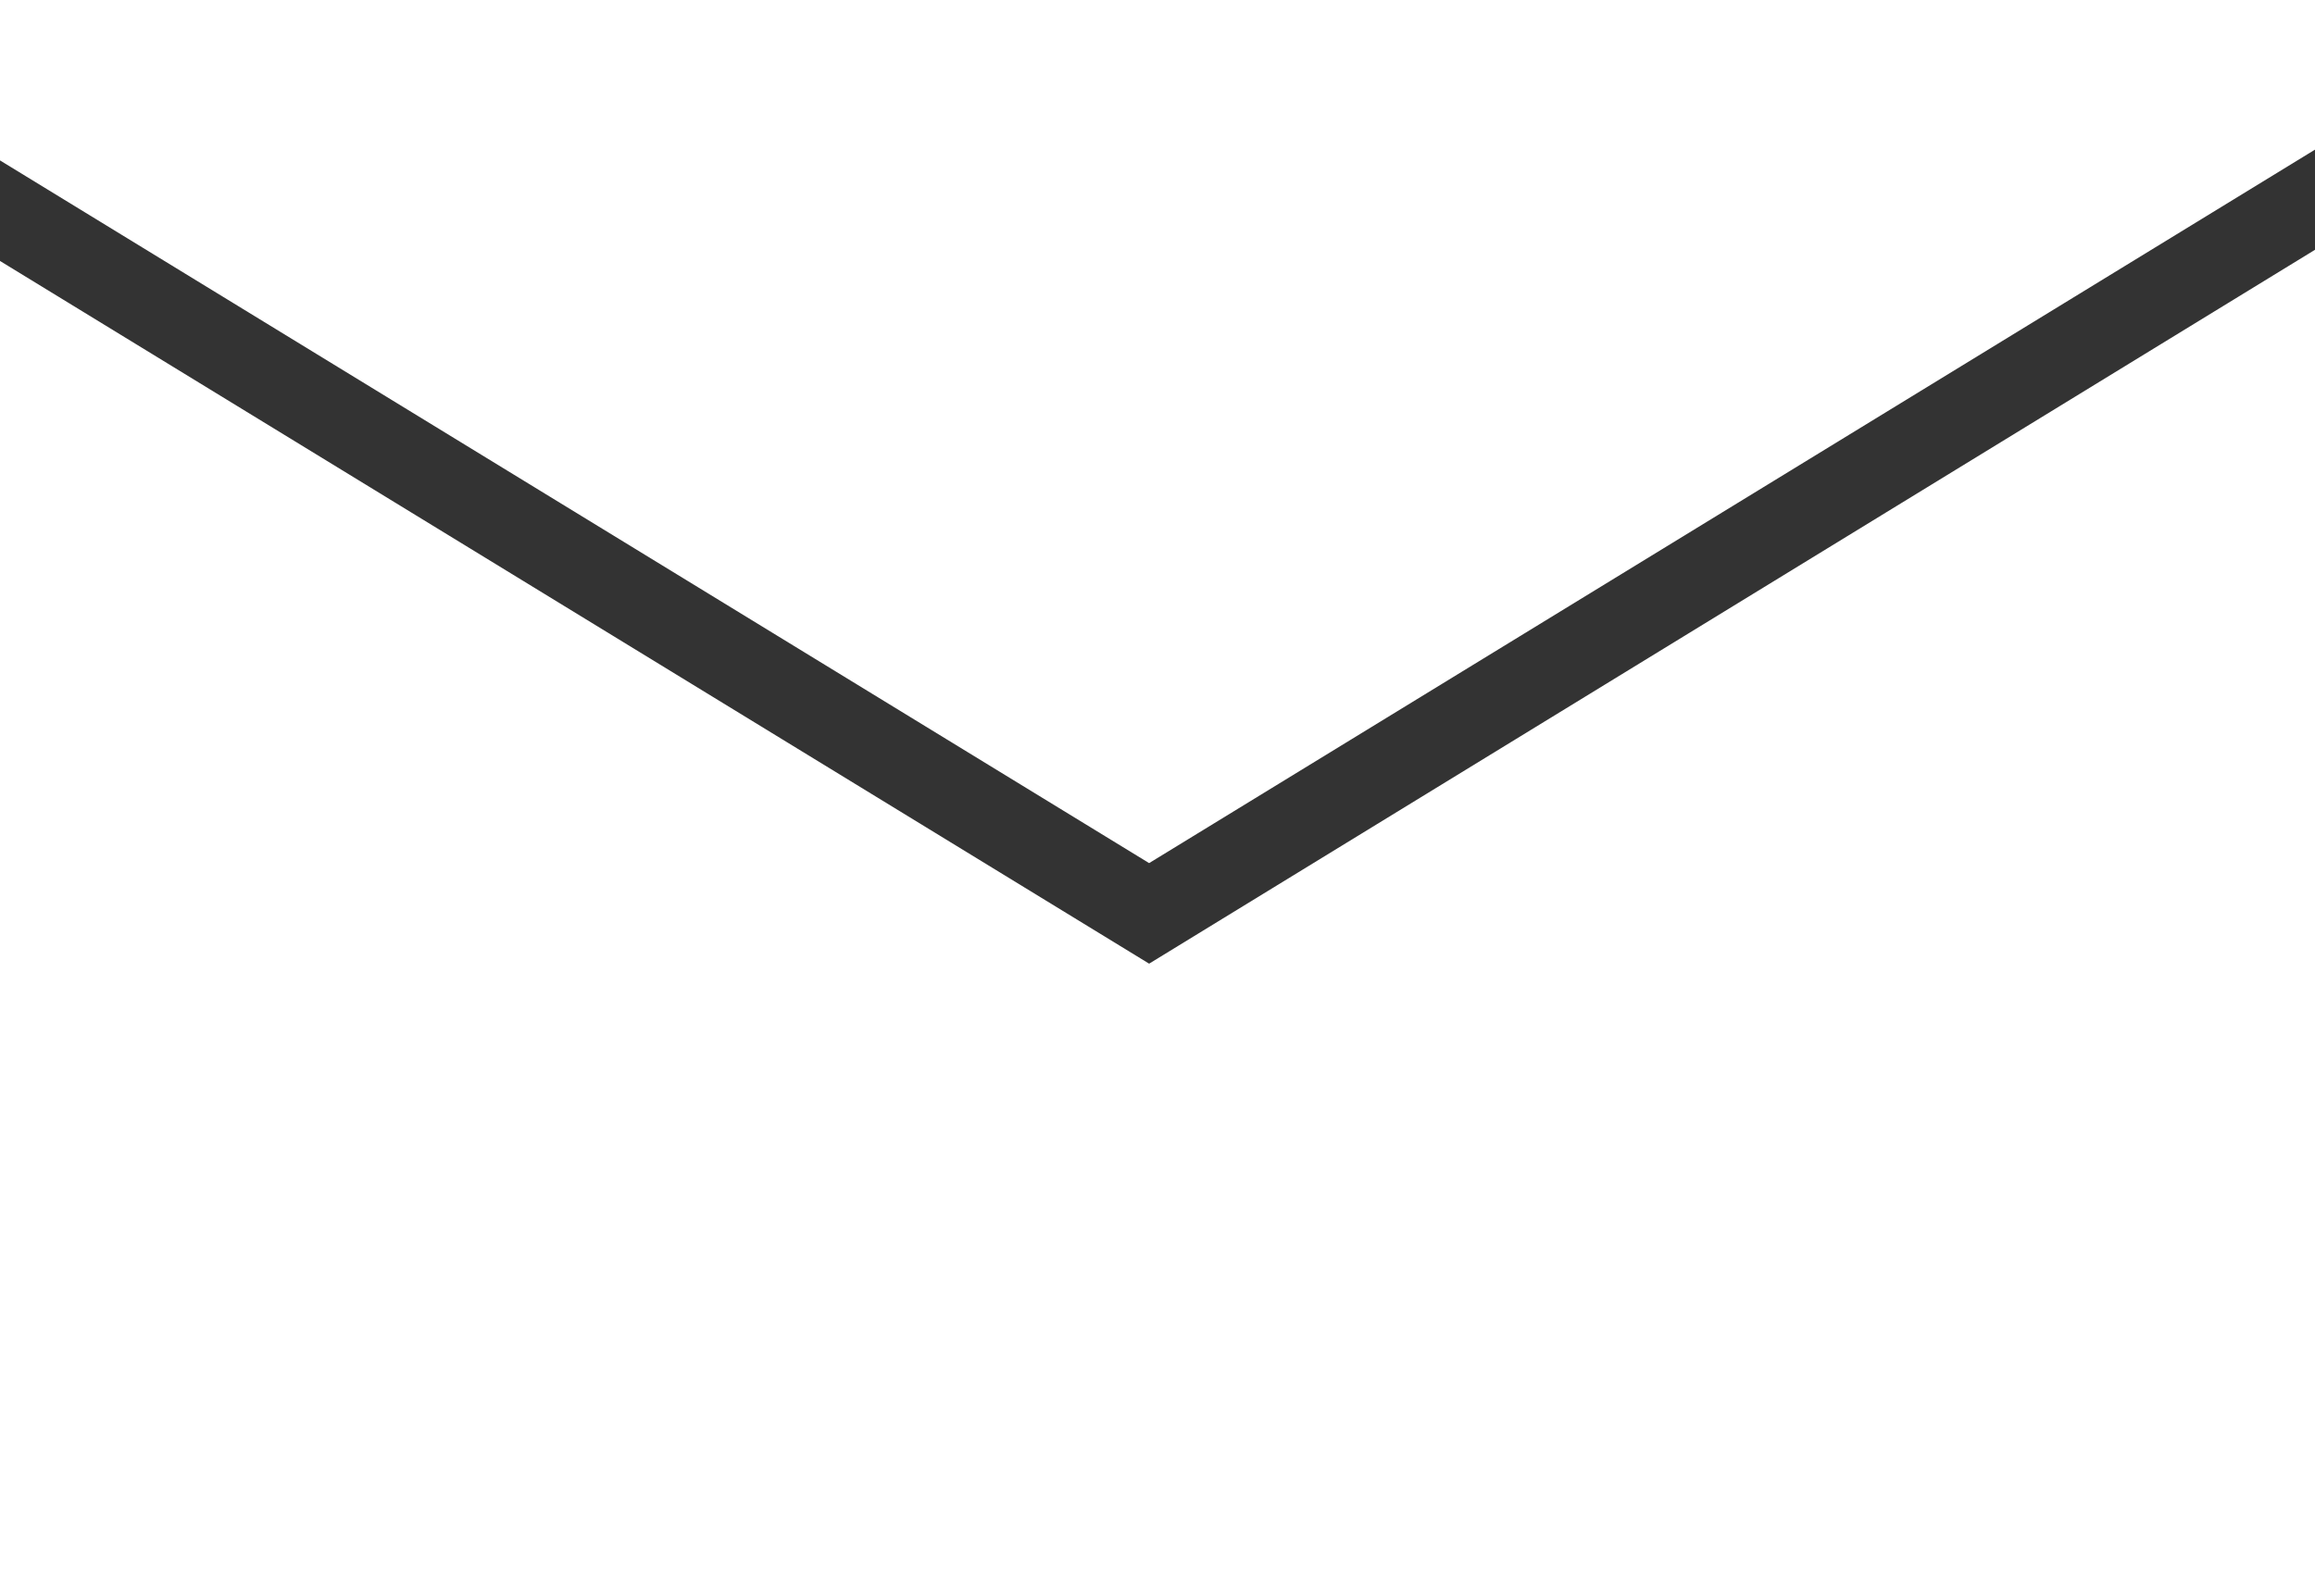
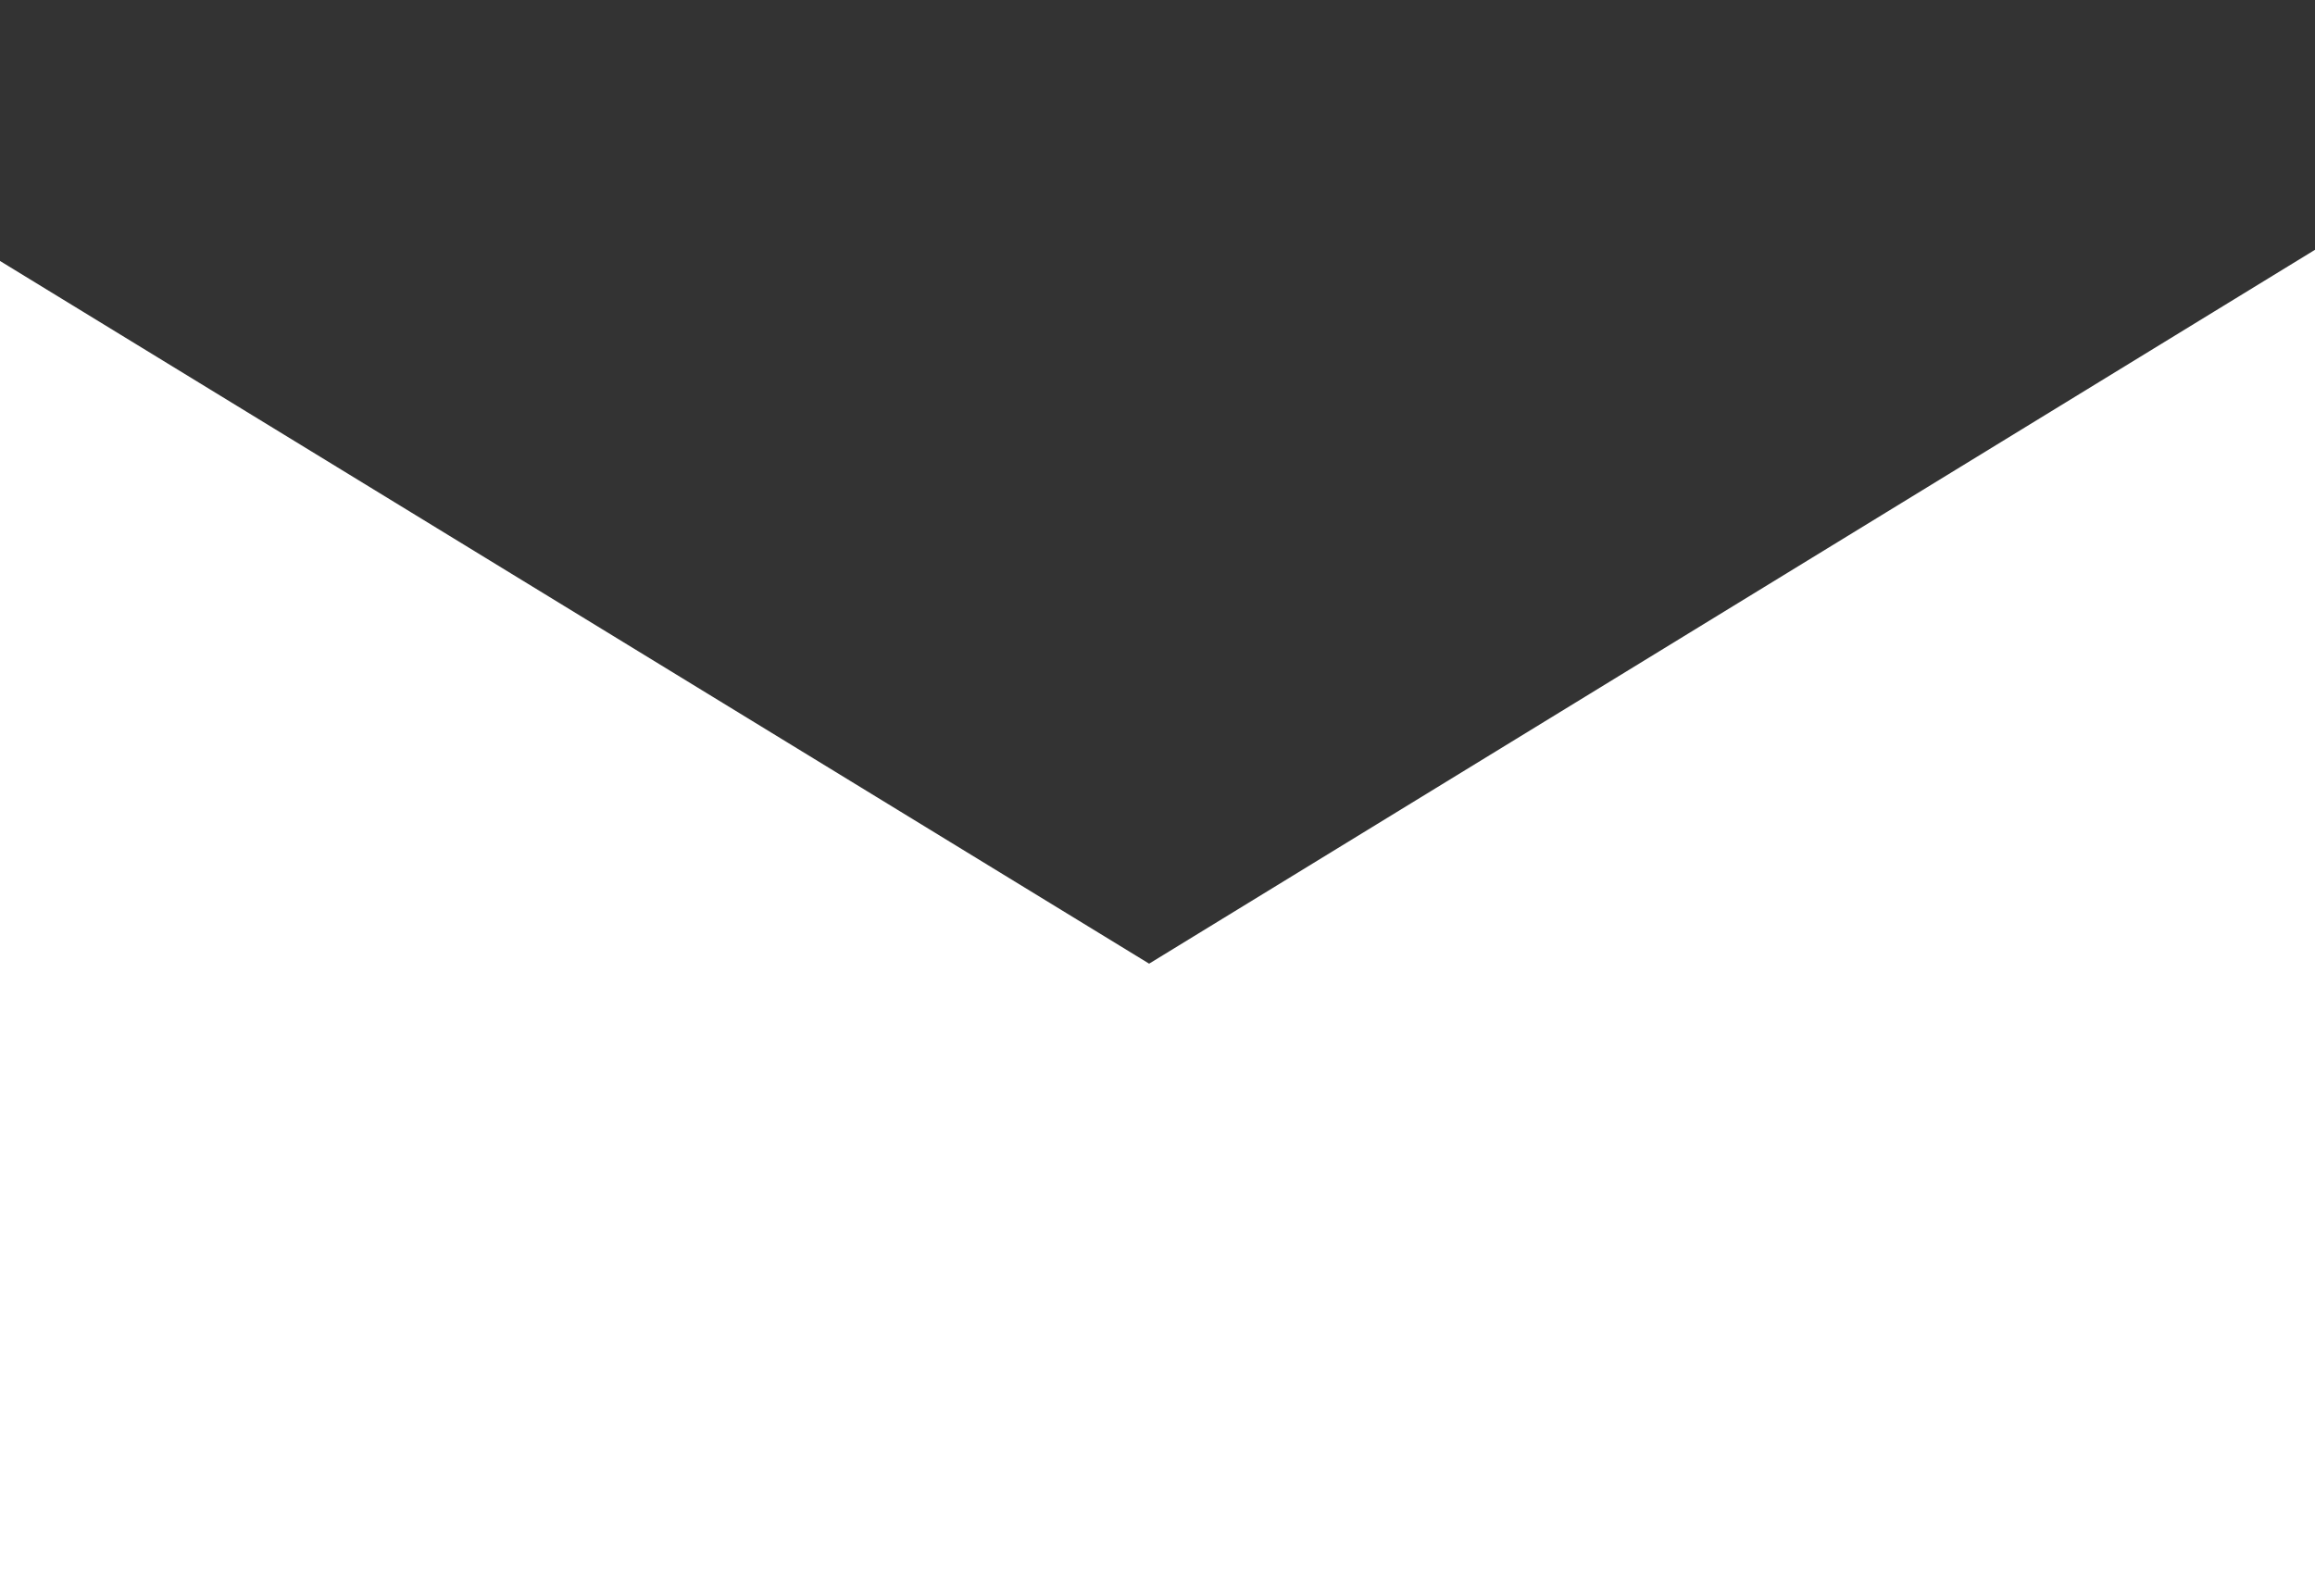
<svg xmlns="http://www.w3.org/2000/svg" width="58" height="40" viewBox="0 0 58 40">
  <rect x="0" y="0" width="58" height="40" fill="#333333" stroke="none" />
  <g>
-     <polygon points="28.79 21.63 58 3.75 58 0 0 0 0 4.02 28.79 21.63" style="fill: #fff" />
    <polygon points="28.79 24.15 0 6.54 0 40 58 40 58 6.26 28.79 24.15" style="fill: #fff" />
  </g>
</svg>